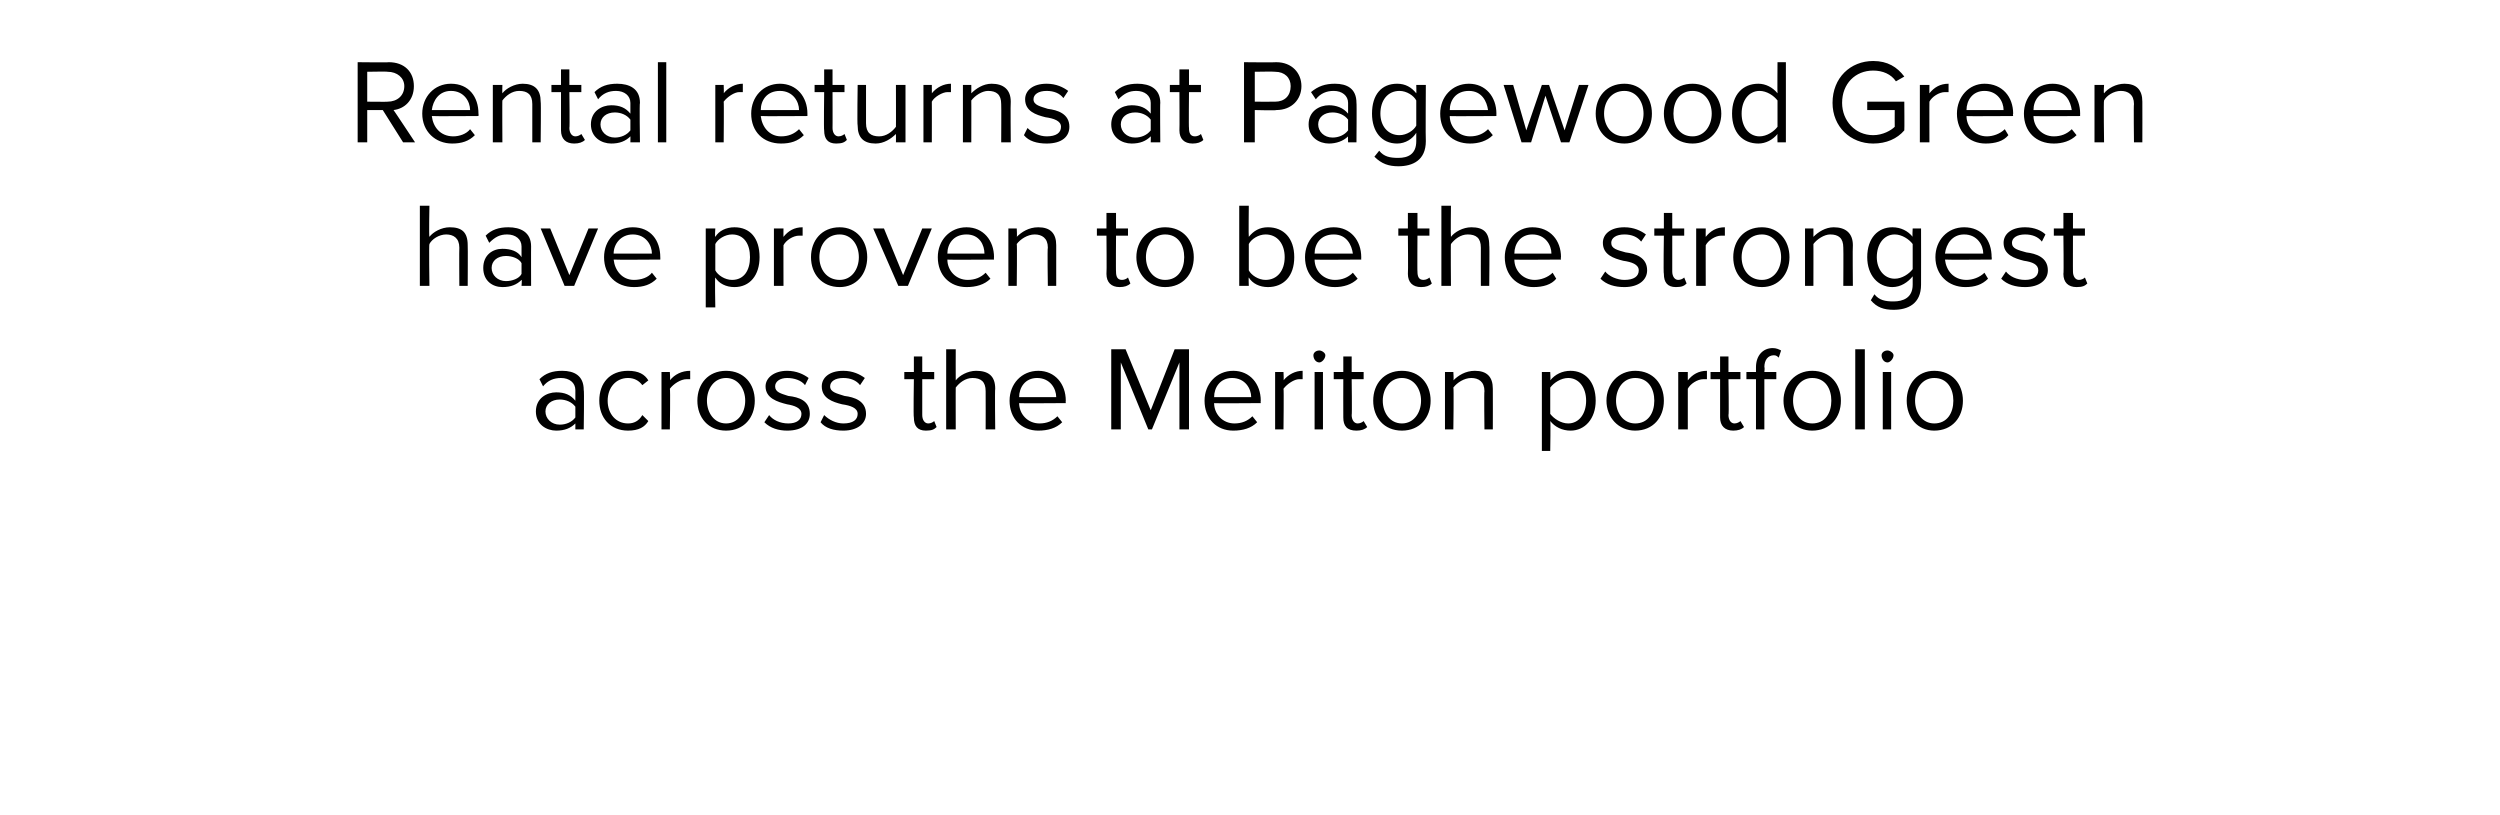
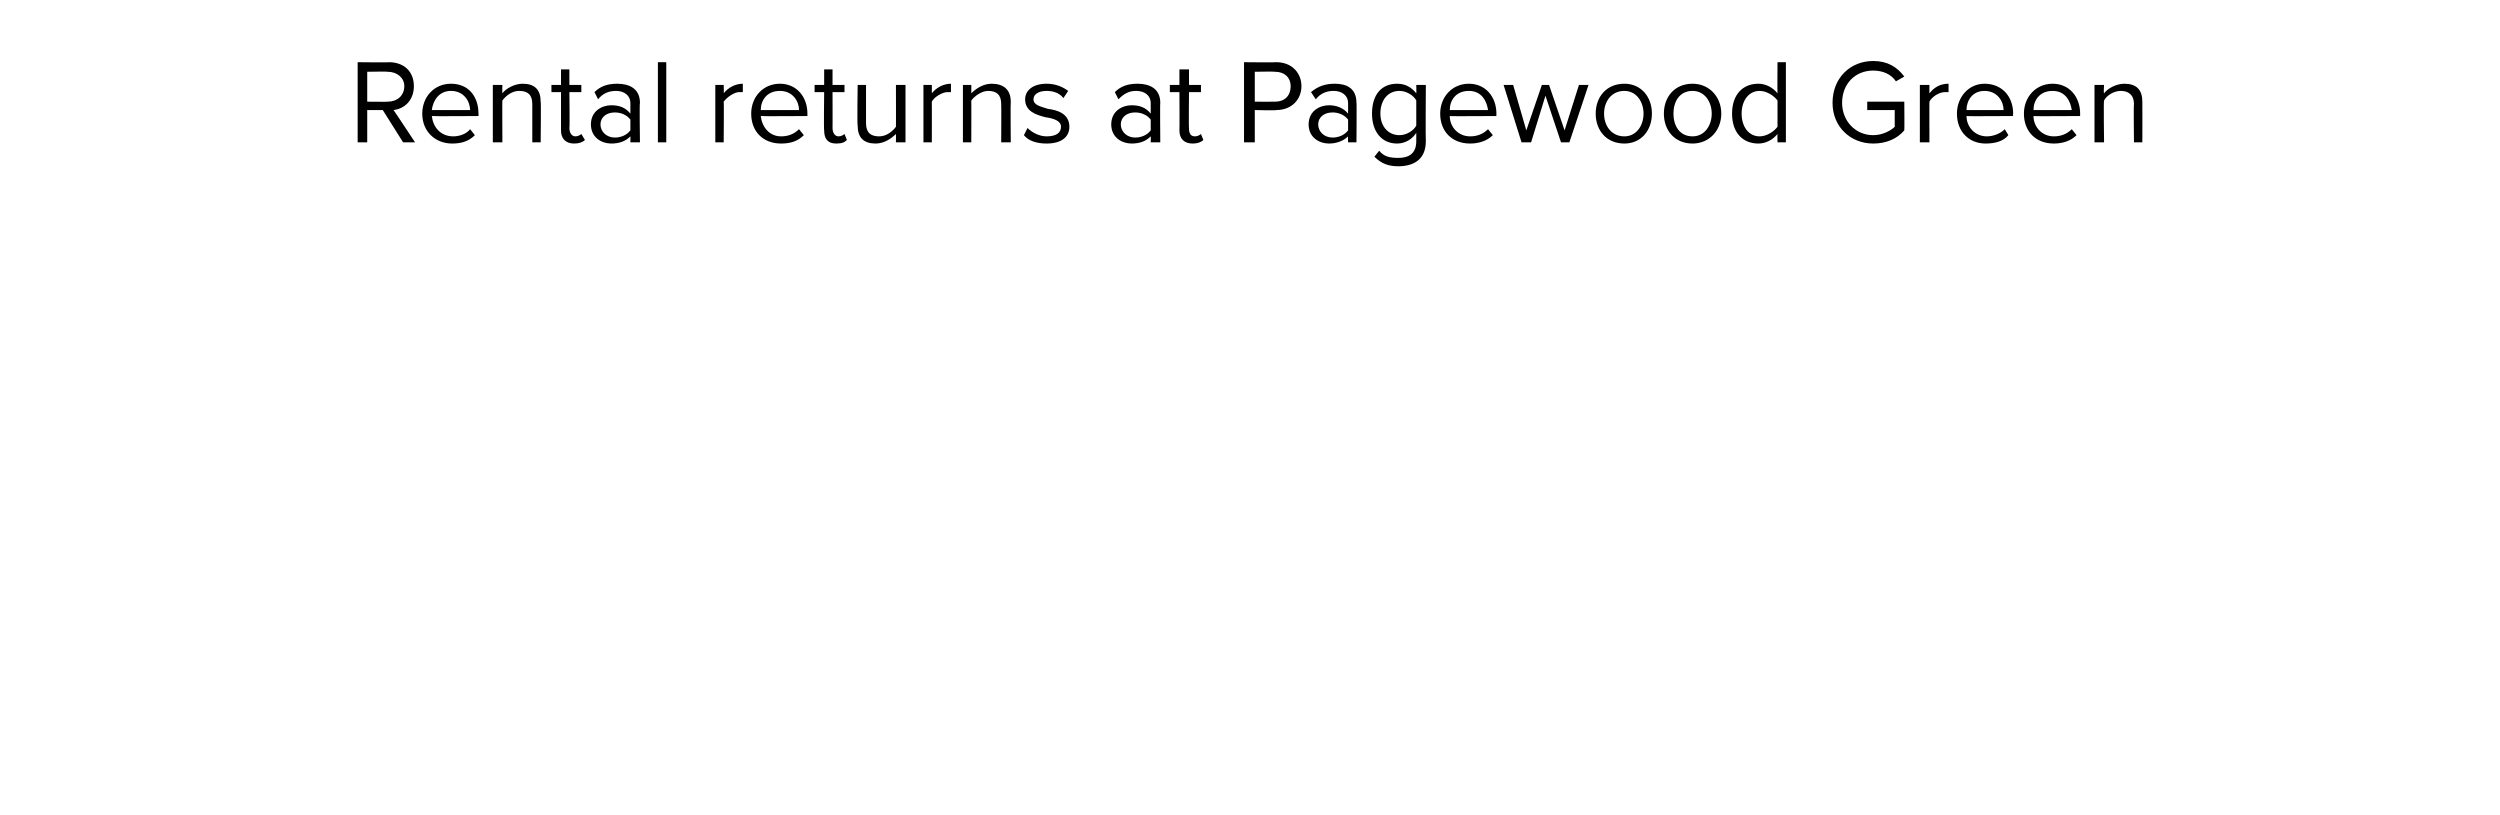
<svg xmlns="http://www.w3.org/2000/svg" version="1.1" width="209px" height="68.1px" viewBox="0 -4 209 68.1" style="top:-4px">
  <desc>Rental returns at Pagewood Green have proven to be the strongest across the Meriton portfolio</desc>
  <defs />
  <g id="Polygon13479">
-     <path d="M 48.1 31.4 C 47.7 31.8 47.2 32 46.5 32 C 45.7 32 44.8 31.5 44.8 30.4 C 44.8 29.3 45.7 28.8 46.5 28.8 C 47.2 28.8 47.7 29 48.1 29.5 C 48.1 29.5 48.1 28.6 48.1 28.6 C 48.1 28 47.6 27.6 46.9 27.6 C 46.3 27.6 45.8 27.8 45.4 28.3 C 45.4 28.3 45.1 27.7 45.1 27.7 C 45.6 27.2 46.2 27 47 27 C 48 27 48.8 27.4 48.8 28.6 C 48.85 28.58 48.8 31.9 48.8 31.9 L 48.1 31.9 C 48.1 31.9 48.1 31.35 48.1 31.4 Z M 48.1 30 C 47.8 29.6 47.3 29.4 46.8 29.4 C 46.1 29.4 45.6 29.8 45.6 30.4 C 45.6 31 46.1 31.5 46.8 31.5 C 47.3 31.5 47.8 31.3 48.1 30.9 C 48.1 30.9 48.1 30 48.1 30 Z M 52.5 27 C 53.4 27 53.9 27.3 54.2 27.8 C 54.2 27.8 53.7 28.2 53.7 28.2 C 53.4 27.8 53 27.6 52.5 27.6 C 51.5 27.6 50.8 28.4 50.8 29.5 C 50.8 30.6 51.5 31.4 52.5 31.4 C 53 31.4 53.4 31.2 53.7 30.7 C 53.7 30.7 54.2 31.2 54.2 31.2 C 53.9 31.7 53.4 32 52.5 32 C 51 32 50.1 30.9 50.1 29.5 C 50.1 28 51 27 52.5 27 Z M 55.3 27.1 L 56 27.1 C 56 27.1 56.05 27.85 56 27.8 C 56.4 27.3 57 27 57.7 27 C 57.7 27 57.7 27.7 57.7 27.7 C 57.6 27.7 57.5 27.7 57.4 27.7 C 56.9 27.7 56.3 28.1 56 28.5 C 56.05 28.48 56 31.9 56 31.9 L 55.3 31.9 L 55.3 27.1 Z M 58.3 29.5 C 58.3 28.1 59.2 27 60.7 27 C 62.2 27 63.1 28.1 63.1 29.5 C 63.1 30.9 62.2 32 60.7 32 C 59.2 32 58.3 30.9 58.3 29.5 Z M 62.3 29.5 C 62.3 28.5 61.7 27.6 60.7 27.6 C 59.7 27.6 59.1 28.5 59.1 29.5 C 59.1 30.5 59.7 31.4 60.7 31.4 C 61.7 31.4 62.3 30.5 62.3 29.5 Z M 64.3 30.7 C 64.6 31.1 65.2 31.4 65.9 31.4 C 66.6 31.4 67 31.1 67 30.6 C 67 30.1 66.4 29.9 65.8 29.8 C 65 29.6 64 29.3 64 28.3 C 64 27.6 64.7 27 65.8 27 C 66.6 27 67.2 27.3 67.6 27.6 C 67.6 27.6 67.3 28.2 67.3 28.2 C 67 27.8 66.4 27.6 65.8 27.6 C 65.2 27.6 64.8 27.9 64.8 28.3 C 64.8 28.8 65.3 28.9 65.9 29.1 C 66.8 29.2 67.7 29.5 67.7 30.6 C 67.7 31.4 67.1 32 65.8 32 C 65.1 32 64.4 31.8 63.9 31.3 C 63.9 31.3 64.3 30.7 64.3 30.7 Z M 68.9 30.7 C 69.3 31.1 69.9 31.4 70.5 31.4 C 71.3 31.4 71.7 31.1 71.7 30.6 C 71.7 30.1 71.1 29.9 70.4 29.8 C 69.6 29.6 68.7 29.3 68.7 28.3 C 68.7 27.6 69.3 27 70.5 27 C 71.3 27 71.9 27.3 72.3 27.6 C 72.3 27.6 71.9 28.2 71.9 28.2 C 71.6 27.8 71.1 27.6 70.5 27.6 C 69.8 27.6 69.4 27.9 69.4 28.3 C 69.4 28.8 70 28.9 70.6 29.1 C 71.4 29.2 72.4 29.5 72.4 30.6 C 72.4 31.4 71.7 32 70.5 32 C 69.7 32 69 31.8 68.6 31.3 C 68.6 31.3 68.9 30.7 68.9 30.7 Z M 76.4 30.9 C 76.35 30.89 76.4 27.7 76.4 27.7 L 75.6 27.7 L 75.6 27.1 L 76.4 27.1 L 76.4 25.8 L 77.1 25.8 L 77.1 27.1 L 78.1 27.1 L 78.1 27.7 L 77.1 27.7 C 77.1 27.7 77.1 30.73 77.1 30.7 C 77.1 31.1 77.3 31.4 77.6 31.4 C 77.8 31.4 78 31.3 78.1 31.2 C 78.1 31.2 78.3 31.7 78.3 31.7 C 78.1 31.9 77.9 32 77.4 32 C 76.7 32 76.4 31.6 76.4 30.9 Z M 82.4 28.7 C 82.4 27.9 82 27.6 81.3 27.6 C 80.7 27.6 80.2 28 79.9 28.4 C 79.89 28.37 79.9 31.9 79.9 31.9 L 79.1 31.9 L 79.1 25.2 L 79.9 25.2 C 79.9 25.2 79.89 27.77 79.9 27.8 C 80.2 27.4 80.9 27 81.6 27 C 82.6 27 83.2 27.4 83.2 28.5 C 83.16 28.49 83.2 31.9 83.2 31.9 L 82.4 31.9 C 82.4 31.9 82.41 28.72 82.4 28.7 Z M 86.8 27 C 88.2 27 89.1 28.1 89.1 29.5 C 89.08 29.54 89.1 29.7 89.1 29.7 C 89.1 29.7 85.17 29.73 85.2 29.7 C 85.2 30.6 85.9 31.4 86.9 31.4 C 87.5 31.4 88 31.2 88.4 30.8 C 88.4 30.8 88.8 31.3 88.8 31.3 C 88.3 31.8 87.6 32 86.8 32 C 85.4 32 84.4 31 84.4 29.5 C 84.4 28.1 85.4 27 86.8 27 Z M 85.2 29.2 C 85.2 29.2 88.3 29.2 88.3 29.2 C 88.3 28.5 87.8 27.6 86.7 27.6 C 85.7 27.6 85.2 28.4 85.2 29.2 Z M 98.6 26.3 L 96.3 31.9 L 96 31.9 L 93.7 26.3 L 93.7 31.9 L 92.9 31.9 L 92.9 25.2 L 94.1 25.2 L 96.2 30.3 L 98.2 25.2 L 99.4 25.2 L 99.4 31.9 L 98.6 31.9 L 98.6 26.3 Z M 103.1 27 C 104.5 27 105.4 28.1 105.4 29.5 C 105.38 29.54 105.4 29.7 105.4 29.7 C 105.4 29.7 101.47 29.73 101.5 29.7 C 101.5 30.6 102.2 31.4 103.2 31.4 C 103.8 31.4 104.3 31.2 104.7 30.8 C 104.7 30.8 105.1 31.3 105.1 31.3 C 104.6 31.8 103.9 32 103.1 32 C 101.7 32 100.7 31 100.7 29.5 C 100.7 28.1 101.7 27 103.1 27 Z M 101.5 29.2 C 101.5 29.2 104.6 29.2 104.6 29.2 C 104.6 28.5 104.1 27.6 103 27.6 C 102 27.6 101.5 28.4 101.5 29.2 Z M 106.6 27.1 L 107.3 27.1 C 107.3 27.1 107.34 27.85 107.3 27.8 C 107.7 27.3 108.3 27 108.9 27 C 108.9 27 108.9 27.7 108.9 27.7 C 108.9 27.7 108.8 27.7 108.6 27.7 C 108.2 27.7 107.6 28.1 107.3 28.5 C 107.34 28.48 107.3 31.9 107.3 31.9 L 106.6 31.9 L 106.6 27.1 Z M 109.8 25.7 C 109.8 25.5 110 25.3 110.3 25.3 C 110.5 25.3 110.8 25.5 110.8 25.7 C 110.8 26 110.5 26.3 110.3 26.3 C 110 26.3 109.8 26 109.8 25.7 Z M 109.9 27.1 L 110.6 27.1 L 110.6 31.9 L 109.9 31.9 L 109.9 27.1 Z M 112.3 30.9 C 112.29 30.89 112.3 27.7 112.3 27.7 L 111.5 27.7 L 111.5 27.1 L 112.3 27.1 L 112.3 25.8 L 113 25.8 L 113 27.1 L 114 27.1 L 114 27.7 L 113 27.7 C 113 27.7 113.04 30.73 113 30.7 C 113 31.1 113.2 31.4 113.5 31.4 C 113.7 31.4 113.9 31.3 114 31.2 C 114 31.2 114.3 31.7 114.3 31.7 C 114.1 31.9 113.8 32 113.4 32 C 112.6 32 112.3 31.6 112.3 30.9 Z M 114.8 29.5 C 114.8 28.1 115.7 27 117.2 27 C 118.7 27 119.6 28.1 119.6 29.5 C 119.6 30.9 118.7 32 117.2 32 C 115.7 32 114.8 30.9 114.8 29.5 Z M 118.8 29.5 C 118.8 28.5 118.2 27.6 117.2 27.6 C 116.2 27.6 115.6 28.5 115.6 29.5 C 115.6 30.5 116.2 31.4 117.2 31.4 C 118.2 31.4 118.8 30.5 118.8 29.5 Z M 124.1 28.7 C 124.1 27.9 123.6 27.6 123 27.6 C 122.4 27.6 121.8 28 121.5 28.4 C 121.55 28.37 121.5 31.9 121.5 31.9 L 120.8 31.9 L 120.8 27.1 L 121.5 27.1 C 121.5 27.1 121.55 27.77 121.5 27.8 C 121.9 27.4 122.5 27 123.3 27 C 124.3 27 124.8 27.5 124.8 28.5 C 124.81 28.51 124.8 31.9 124.8 31.9 L 124.1 31.9 C 124.1 31.9 124.06 28.74 124.1 28.7 Z M 128.9 33.7 L 128.9 27.1 L 129.6 27.1 C 129.6 27.1 129.64 27.79 129.6 27.8 C 130 27.3 130.6 27 131.3 27 C 132.5 27 133.4 27.9 133.4 29.5 C 133.4 31 132.5 32 131.3 32 C 130.6 32 130 31.7 129.6 31.2 C 129.64 31.17 129.6 33.7 129.6 33.7 L 128.9 33.7 Z M 131.1 27.6 C 130.5 27.6 129.9 28 129.6 28.4 C 129.6 28.4 129.6 30.6 129.6 30.6 C 129.9 31 130.5 31.4 131.1 31.4 C 132 31.4 132.6 30.6 132.6 29.5 C 132.6 28.4 132 27.6 131.1 27.6 Z M 134.3 29.5 C 134.3 28.1 135.3 27 136.7 27 C 138.2 27 139.1 28.1 139.1 29.5 C 139.1 30.9 138.2 32 136.7 32 C 135.3 32 134.3 30.9 134.3 29.5 Z M 138.3 29.5 C 138.3 28.5 137.8 27.6 136.7 27.6 C 135.7 27.6 135.1 28.5 135.1 29.5 C 135.1 30.5 135.7 31.4 136.7 31.4 C 137.8 31.4 138.3 30.5 138.3 29.5 Z M 140.3 27.1 L 141.1 27.1 C 141.1 27.1 141.1 27.85 141.1 27.8 C 141.5 27.3 142 27 142.7 27 C 142.7 27 142.7 27.7 142.7 27.7 C 142.6 27.7 142.5 27.7 142.4 27.7 C 141.9 27.7 141.3 28.1 141.1 28.5 C 141.1 28.48 141.1 31.9 141.1 31.9 L 140.3 31.9 L 140.3 27.1 Z M 143.8 30.9 C 143.8 30.89 143.8 27.7 143.8 27.7 L 143 27.7 L 143 27.1 L 143.8 27.1 L 143.8 25.8 L 144.5 25.8 L 144.5 27.1 L 145.5 27.1 L 145.5 27.7 L 144.5 27.7 C 144.5 27.7 144.55 30.73 144.5 30.7 C 144.5 31.1 144.7 31.4 145 31.4 C 145.2 31.4 145.4 31.3 145.5 31.2 C 145.5 31.2 145.8 31.7 145.8 31.7 C 145.6 31.9 145.3 32 144.9 32 C 144.2 32 143.8 31.6 143.8 30.9 Z M 146.8 27.7 L 146 27.7 L 146 27.1 L 146.8 27.1 C 146.8 27.1 146.8 26.7 146.8 26.7 C 146.8 25.7 147.4 25.1 148.2 25.1 C 148.5 25.1 148.7 25.2 148.9 25.3 C 148.9 25.3 148.7 25.9 148.7 25.9 C 148.6 25.8 148.5 25.7 148.3 25.7 C 147.8 25.7 147.5 26.1 147.5 26.7 C 147.55 26.7 147.5 27.1 147.5 27.1 L 148.5 27.1 L 148.5 27.7 L 147.5 27.7 L 147.5 31.9 L 146.8 31.9 L 146.8 27.7 Z M 149.1 29.5 C 149.1 28.1 150.1 27 151.5 27 C 153 27 153.9 28.1 153.9 29.5 C 153.9 30.9 153 32 151.5 32 C 150.1 32 149.1 30.9 149.1 29.5 Z M 153.1 29.5 C 153.1 28.5 152.6 27.6 151.5 27.6 C 150.5 27.6 149.9 28.5 149.9 29.5 C 149.9 30.5 150.5 31.4 151.5 31.4 C 152.6 31.4 153.1 30.5 153.1 29.5 Z M 155.1 25.2 L 155.9 25.2 L 155.9 31.9 L 155.1 31.9 L 155.1 25.2 Z M 157.3 25.7 C 157.3 25.5 157.5 25.3 157.8 25.3 C 158 25.3 158.3 25.5 158.3 25.7 C 158.3 26 158 26.3 157.8 26.3 C 157.5 26.3 157.3 26 157.3 25.7 Z M 157.4 27.1 L 158.1 27.1 L 158.1 31.9 L 157.4 31.9 L 157.4 27.1 Z M 159.4 29.5 C 159.4 28.1 160.3 27 161.7 27 C 163.2 27 164.1 28.1 164.1 29.5 C 164.1 30.9 163.2 32 161.7 32 C 160.3 32 159.4 30.9 159.4 29.5 Z M 163.3 29.5 C 163.3 28.5 162.8 27.6 161.7 27.6 C 160.7 27.6 160.1 28.5 160.1 29.5 C 160.1 30.5 160.7 31.4 161.7 31.4 C 162.8 31.4 163.3 30.5 163.3 29.5 Z " stroke="none" fill="#000" />
-   </g>
+     </g>
  <g id="Polygon13478">
-     <path d="M 38.4 16.7 C 38.4 15.9 37.9 15.6 37.3 15.6 C 36.7 15.6 36.1 16 35.9 16.4 C 35.85 16.37 35.9 19.9 35.9 19.9 L 35.1 19.9 L 35.1 13.2 L 35.9 13.2 C 35.9 13.2 35.85 15.77 35.9 15.8 C 36.2 15.4 36.9 15 37.6 15 C 38.6 15 39.1 15.4 39.1 16.5 C 39.12 16.49 39.1 19.9 39.1 19.9 L 38.4 19.9 C 38.4 19.9 38.38 16.72 38.4 16.7 Z M 43.6 19.4 C 43.2 19.8 42.7 20 42 20 C 41.2 20 40.4 19.5 40.4 18.4 C 40.4 17.3 41.2 16.8 42 16.8 C 42.7 16.8 43.3 17 43.6 17.5 C 43.6 17.5 43.6 16.6 43.6 16.6 C 43.6 16 43.1 15.6 42.4 15.6 C 41.8 15.6 41.4 15.8 40.9 16.3 C 40.9 16.3 40.6 15.7 40.6 15.7 C 41.1 15.2 41.7 15 42.5 15 C 43.5 15 44.4 15.4 44.4 16.6 C 44.39 16.58 44.4 19.9 44.4 19.9 L 43.6 19.9 C 43.6 19.9 43.65 19.35 43.6 19.4 Z M 43.6 18 C 43.4 17.6 42.8 17.4 42.3 17.4 C 41.6 17.4 41.1 17.8 41.1 18.4 C 41.1 19 41.6 19.5 42.3 19.5 C 42.8 19.5 43.4 19.3 43.6 18.9 C 43.6 18.9 43.6 18 43.6 18 Z M 45.2 15.1 L 46 15.1 L 47.6 19 L 49.2 15.1 L 50 15.1 L 48 19.9 L 47.2 19.9 L 45.2 15.1 Z M 52.9 15 C 54.4 15 55.2 16.1 55.2 17.5 C 55.21 17.54 55.2 17.7 55.2 17.7 C 55.2 17.7 51.3 17.73 51.3 17.7 C 51.4 18.6 52 19.4 53 19.4 C 53.6 19.4 54.2 19.2 54.5 18.8 C 54.5 18.8 54.9 19.3 54.9 19.3 C 54.4 19.8 53.8 20 53 20 C 51.5 20 50.5 19 50.5 17.5 C 50.5 16.1 51.5 15 52.9 15 Z M 51.3 17.2 C 51.3 17.2 54.5 17.2 54.5 17.2 C 54.5 16.5 54 15.6 52.9 15.6 C 51.9 15.6 51.3 16.4 51.3 17.2 Z M 59 21.7 L 59 15.1 L 59.8 15.1 C 59.8 15.1 59.75 15.79 59.8 15.8 C 60.1 15.3 60.7 15 61.4 15 C 62.7 15 63.5 15.9 63.5 17.5 C 63.5 19 62.7 20 61.4 20 C 60.7 20 60.1 19.7 59.8 19.2 C 59.75 19.17 59.8 21.7 59.8 21.7 L 59 21.7 Z M 61.2 15.6 C 60.6 15.6 60 16 59.8 16.4 C 59.8 16.4 59.8 18.6 59.8 18.6 C 60 19 60.6 19.4 61.2 19.4 C 62.2 19.4 62.7 18.6 62.7 17.5 C 62.7 16.4 62.2 15.6 61.2 15.6 Z M 64.7 15.1 L 65.5 15.1 C 65.5 15.1 65.49 15.85 65.5 15.8 C 65.9 15.3 66.4 15 67.1 15 C 67.1 15 67.1 15.7 67.1 15.7 C 67 15.7 66.9 15.7 66.8 15.7 C 66.3 15.7 65.7 16.1 65.5 16.5 C 65.49 16.48 65.5 19.9 65.5 19.9 L 64.7 19.9 L 64.7 15.1 Z M 67.8 17.5 C 67.8 16.1 68.7 15 70.2 15 C 71.6 15 72.5 16.1 72.5 17.5 C 72.5 18.9 71.6 20 70.2 20 C 68.7 20 67.8 18.9 67.8 17.5 Z M 71.8 17.5 C 71.8 16.5 71.2 15.6 70.2 15.6 C 69.1 15.6 68.5 16.5 68.5 17.5 C 68.5 18.5 69.1 19.4 70.2 19.4 C 71.2 19.4 71.8 18.5 71.8 17.5 Z M 73 15.1 L 73.9 15.1 L 75.5 19 L 77.1 15.1 L 77.9 15.1 L 75.9 19.9 L 75.1 19.9 L 73 15.1 Z M 80.8 15 C 82.2 15 83.1 16.1 83.1 17.5 C 83.08 17.54 83.1 17.7 83.1 17.7 C 83.1 17.7 79.17 17.73 79.2 17.7 C 79.2 18.6 79.9 19.4 80.9 19.4 C 81.5 19.4 82 19.2 82.4 18.8 C 82.4 18.8 82.8 19.3 82.8 19.3 C 82.3 19.8 81.6 20 80.8 20 C 79.4 20 78.4 19 78.4 17.5 C 78.4 16.1 79.4 15 80.8 15 Z M 79.2 17.2 C 79.2 17.2 82.3 17.2 82.3 17.2 C 82.3 16.5 81.9 15.6 80.8 15.6 C 79.7 15.6 79.2 16.4 79.2 17.2 Z M 87.6 16.7 C 87.6 15.9 87.1 15.6 86.5 15.6 C 85.9 15.6 85.3 16 85 16.4 C 85.04 16.37 85 19.9 85 19.9 L 84.3 19.9 L 84.3 15.1 L 85 15.1 C 85 15.1 85.04 15.77 85 15.8 C 85.4 15.4 86 15 86.8 15 C 87.8 15 88.3 15.5 88.3 16.5 C 88.3 16.51 88.3 19.9 88.3 19.9 L 87.6 19.9 C 87.6 19.9 87.55 16.74 87.6 16.7 Z M 92.5 18.9 C 92.53 18.89 92.5 15.7 92.5 15.7 L 91.7 15.7 L 91.7 15.1 L 92.5 15.1 L 92.5 13.8 L 93.3 13.8 L 93.3 15.1 L 94.3 15.1 L 94.3 15.7 L 93.3 15.7 C 93.3 15.7 93.28 18.73 93.3 18.7 C 93.3 19.1 93.4 19.4 93.8 19.4 C 94 19.4 94.2 19.3 94.3 19.2 C 94.3 19.2 94.5 19.7 94.5 19.7 C 94.3 19.9 94 20 93.6 20 C 92.9 20 92.5 19.6 92.5 18.9 Z M 95 17.5 C 95 16.1 96 15 97.4 15 C 98.9 15 99.8 16.1 99.8 17.5 C 99.8 18.9 98.9 20 97.4 20 C 96 20 95 18.9 95 17.5 Z M 99 17.5 C 99 16.5 98.5 15.6 97.4 15.6 C 96.4 15.6 95.8 16.5 95.8 17.5 C 95.8 18.5 96.4 19.4 97.4 19.4 C 98.5 19.4 99 18.5 99 17.5 Z M 103.6 13.2 L 104.4 13.2 C 104.4 13.2 104.37 15.8 104.4 15.8 C 104.8 15.3 105.3 15 106 15 C 107.3 15 108.2 15.9 108.2 17.5 C 108.2 19.1 107.3 20 106 20 C 105.3 20 104.7 19.7 104.4 19.2 C 104.37 19.18 104.4 19.9 104.4 19.9 L 103.6 19.9 L 103.6 13.2 Z M 105.8 19.4 C 106.8 19.4 107.4 18.6 107.4 17.5 C 107.4 16.4 106.8 15.6 105.8 15.6 C 105.2 15.6 104.6 16 104.4 16.4 C 104.4 16.4 104.4 18.6 104.4 18.6 C 104.6 19 105.2 19.4 105.8 19.4 Z M 111.5 15 C 112.9 15 113.8 16.1 113.8 17.5 C 113.79 17.54 113.8 17.7 113.8 17.7 C 113.8 17.7 109.88 17.73 109.9 17.7 C 109.9 18.6 110.6 19.4 111.6 19.4 C 112.2 19.4 112.7 19.2 113.1 18.8 C 113.1 18.8 113.5 19.3 113.5 19.3 C 113 19.8 112.3 20 111.6 20 C 110.1 20 109.1 19 109.1 17.5 C 109.1 16.1 110.1 15 111.5 15 Z M 109.9 17.2 C 109.9 17.2 113.1 17.2 113.1 17.2 C 113 16.5 112.6 15.6 111.5 15.6 C 110.4 15.6 109.9 16.4 109.9 17.2 Z M 117.7 18.9 C 117.73 18.89 117.7 15.7 117.7 15.7 L 116.9 15.7 L 116.9 15.1 L 117.7 15.1 L 117.7 13.8 L 118.5 13.8 L 118.5 15.1 L 119.5 15.1 L 119.5 15.7 L 118.5 15.7 C 118.5 15.7 118.48 18.73 118.5 18.7 C 118.5 19.1 118.6 19.4 119 19.4 C 119.2 19.4 119.4 19.3 119.5 19.2 C 119.5 19.2 119.7 19.7 119.7 19.7 C 119.5 19.9 119.2 20 118.8 20 C 118.1 20 117.7 19.6 117.7 18.9 Z M 123.8 16.7 C 123.8 15.9 123.4 15.6 122.7 15.6 C 122.1 15.6 121.6 16 121.3 16.4 C 121.27 16.37 121.3 19.9 121.3 19.9 L 120.5 19.9 L 120.5 13.2 L 121.3 13.2 C 121.3 13.2 121.27 15.77 121.3 15.8 C 121.6 15.4 122.3 15 123 15 C 124 15 124.5 15.4 124.5 16.5 C 124.54 16.49 124.5 19.9 124.5 19.9 L 123.8 19.9 C 123.8 19.9 123.79 16.72 123.8 16.7 Z M 128.1 15 C 129.6 15 130.5 16.1 130.5 17.5 C 130.46 17.54 130.5 17.7 130.5 17.7 C 130.5 17.7 126.55 17.73 126.6 17.7 C 126.6 18.6 127.3 19.4 128.3 19.4 C 128.8 19.4 129.4 19.2 129.8 18.8 C 129.8 18.8 130.1 19.3 130.1 19.3 C 129.7 19.8 129 20 128.2 20 C 126.8 20 125.8 19 125.8 17.5 C 125.8 16.1 126.8 15 128.1 15 Z M 126.6 17.2 C 126.6 17.2 129.7 17.2 129.7 17.2 C 129.7 16.5 129.2 15.6 128.1 15.6 C 127.1 15.6 126.6 16.4 126.6 17.2 Z M 134.2 18.7 C 134.5 19.1 135.2 19.4 135.8 19.4 C 136.6 19.4 137 19.1 137 18.6 C 137 18.1 136.4 17.9 135.7 17.8 C 134.9 17.6 134 17.3 134 16.3 C 134 15.6 134.6 15 135.8 15 C 136.6 15 137.2 15.3 137.6 15.6 C 137.6 15.6 137.2 16.2 137.2 16.2 C 136.9 15.8 136.4 15.6 135.8 15.6 C 135.1 15.6 134.7 15.9 134.7 16.3 C 134.7 16.8 135.2 16.9 135.9 17.1 C 136.7 17.2 137.7 17.5 137.7 18.6 C 137.7 19.4 137 20 135.8 20 C 135 20 134.3 19.8 133.8 19.3 C 133.8 19.3 134.2 18.7 134.2 18.7 Z M 139.1 18.9 C 139.05 18.89 139.1 15.7 139.1 15.7 L 138.3 15.7 L 138.3 15.1 L 139.1 15.1 L 139.1 13.8 L 139.8 13.8 L 139.8 15.1 L 140.8 15.1 L 140.8 15.7 L 139.8 15.7 C 139.8 15.7 139.8 18.73 139.8 18.7 C 139.8 19.1 140 19.4 140.3 19.4 C 140.5 19.4 140.7 19.3 140.8 19.2 C 140.8 19.2 141 19.7 141 19.7 C 140.8 19.9 140.6 20 140.1 20 C 139.4 20 139.1 19.6 139.1 18.9 Z M 141.8 15.1 L 142.6 15.1 C 142.6 15.1 142.59 15.85 142.6 15.8 C 143 15.3 143.5 15 144.2 15 C 144.2 15 144.2 15.7 144.2 15.7 C 144.1 15.7 144 15.7 143.9 15.7 C 143.4 15.7 142.8 16.1 142.6 16.5 C 142.59 16.48 142.6 19.9 142.6 19.9 L 141.8 19.9 L 141.8 15.1 Z M 144.9 17.5 C 144.9 16.1 145.8 15 147.3 15 C 148.7 15 149.6 16.1 149.6 17.5 C 149.6 18.9 148.7 20 147.3 20 C 145.8 20 144.9 18.9 144.9 17.5 Z M 148.9 17.5 C 148.9 16.5 148.3 15.6 147.3 15.6 C 146.2 15.6 145.6 16.5 145.6 17.5 C 145.6 18.5 146.2 19.4 147.3 19.4 C 148.3 19.4 148.9 18.5 148.9 17.5 Z M 154.1 16.7 C 154.1 15.9 153.7 15.6 153 15.6 C 152.5 15.6 151.9 16 151.6 16.4 C 151.61 16.37 151.6 19.9 151.6 19.9 L 150.9 19.9 L 150.9 15.1 L 151.6 15.1 C 151.6 15.1 151.61 15.77 151.6 15.8 C 152 15.4 152.6 15 153.3 15 C 154.3 15 154.9 15.5 154.9 16.5 C 154.87 16.51 154.9 19.9 154.9 19.9 L 154.1 19.9 C 154.1 19.9 154.12 16.74 154.1 16.7 Z M 156.7 20.6 C 157.1 21.1 157.6 21.2 158.3 21.2 C 159.1 21.2 159.9 20.9 159.9 19.8 C 159.9 19.8 159.9 19.1 159.9 19.1 C 159.5 19.6 158.9 20 158.2 20 C 157 20 156.1 19 156.1 17.5 C 156.1 15.9 157 15 158.2 15 C 158.9 15 159.5 15.3 159.9 15.8 C 159.86 15.8 159.9 15.1 159.9 15.1 L 160.6 15.1 C 160.6 15.1 160.61 19.76 160.6 19.8 C 160.6 21.4 159.5 21.9 158.3 21.9 C 157.5 21.9 156.9 21.7 156.4 21.1 C 156.4 21.1 156.7 20.6 156.7 20.6 Z M 159.9 16.4 C 159.6 16 159 15.6 158.4 15.6 C 157.5 15.6 156.9 16.4 156.9 17.5 C 156.9 18.5 157.5 19.3 158.4 19.3 C 159 19.3 159.6 18.9 159.9 18.5 C 159.9 18.5 159.9 16.4 159.9 16.4 Z M 164.2 15 C 165.7 15 166.5 16.1 166.5 17.5 C 166.53 17.54 166.5 17.7 166.5 17.7 C 166.5 17.7 162.62 17.73 162.6 17.7 C 162.7 18.6 163.3 19.4 164.4 19.4 C 164.9 19.4 165.5 19.2 165.9 18.8 C 165.9 18.8 166.2 19.3 166.2 19.3 C 165.7 19.8 165.1 20 164.3 20 C 162.9 20 161.8 19 161.8 17.5 C 161.8 16.1 162.8 15 164.2 15 Z M 162.6 17.2 C 162.6 17.2 165.8 17.2 165.8 17.2 C 165.8 16.5 165.3 15.6 164.2 15.6 C 163.2 15.6 162.7 16.4 162.6 17.2 Z M 167.7 18.7 C 168 19.1 168.6 19.4 169.3 19.4 C 170 19.4 170.4 19.1 170.4 18.6 C 170.4 18.1 169.9 17.9 169.2 17.8 C 168.4 17.6 167.5 17.3 167.5 16.3 C 167.5 15.6 168.1 15 169.3 15 C 170.1 15 170.7 15.3 171 15.6 C 171 15.6 170.7 16.2 170.7 16.2 C 170.4 15.8 169.9 15.6 169.3 15.6 C 168.6 15.6 168.2 15.9 168.2 16.3 C 168.2 16.8 168.7 16.9 169.4 17.1 C 170.2 17.2 171.2 17.5 171.2 18.6 C 171.2 19.4 170.5 20 169.3 20 C 168.5 20 167.8 19.8 167.3 19.3 C 167.3 19.3 167.7 18.7 167.7 18.7 Z M 172.5 18.9 C 172.54 18.89 172.5 15.7 172.5 15.7 L 171.7 15.7 L 171.7 15.1 L 172.5 15.1 L 172.5 13.8 L 173.3 13.8 L 173.3 15.1 L 174.3 15.1 L 174.3 15.7 L 173.3 15.7 C 173.3 15.7 173.29 18.73 173.3 18.7 C 173.3 19.1 173.5 19.4 173.8 19.4 C 174 19.4 174.2 19.3 174.3 19.2 C 174.3 19.2 174.5 19.7 174.5 19.7 C 174.3 19.9 174.1 20 173.6 20 C 172.9 20 172.5 19.6 172.5 18.9 Z " stroke="none" fill="#000" />
-   </g>
+     </g>
  <g id="Polygon13477">
    <path d="M 32 5.2 L 30.7 5.2 L 30.7 7.9 L 29.9 7.9 L 29.9 1.2 C 29.9 1.2 32.54 1.23 32.5 1.2 C 33.8 1.2 34.6 2 34.6 3.2 C 34.6 4.4 33.8 5.1 32.9 5.2 C 32.9 5.18 34.7 7.9 34.7 7.9 L 33.7 7.9 L 32 5.2 Z M 32.4 2 C 32.43 1.97 30.7 2 30.7 2 L 30.7 4.5 C 30.7 4.5 32.43 4.52 32.4 4.5 C 33.2 4.5 33.8 4 33.8 3.2 C 33.8 2.5 33.2 2 32.4 2 Z M 37.7 3 C 39.2 3 40 4.1 40 5.5 C 40.02 5.54 40 5.7 40 5.7 C 40 5.7 36.11 5.73 36.1 5.7 C 36.2 6.6 36.8 7.4 37.9 7.4 C 38.4 7.4 39 7.2 39.3 6.8 C 39.3 6.8 39.7 7.3 39.7 7.3 C 39.2 7.8 38.6 8 37.8 8 C 36.4 8 35.3 7 35.3 5.5 C 35.3 4.1 36.3 3 37.7 3 Z M 36.1 5.2 C 36.1 5.2 39.3 5.2 39.3 5.2 C 39.3 4.5 38.8 3.6 37.7 3.6 C 36.7 3.6 36.2 4.4 36.1 5.2 Z M 44.5 4.7 C 44.5 3.9 44.1 3.6 43.4 3.6 C 42.8 3.6 42.3 4 42 4.4 C 41.98 4.37 42 7.9 42 7.9 L 41.2 7.9 L 41.2 3.1 L 42 3.1 C 42 3.1 41.98 3.77 42 3.8 C 42.3 3.4 43 3 43.7 3 C 44.7 3 45.2 3.5 45.2 4.5 C 45.24 4.51 45.2 7.9 45.2 7.9 L 44.5 7.9 C 44.5 7.9 44.5 4.74 44.5 4.7 Z M 46.9 6.9 C 46.9 6.89 46.9 3.7 46.9 3.7 L 46.1 3.7 L 46.1 3.1 L 46.9 3.1 L 46.9 1.8 L 47.6 1.8 L 47.6 3.1 L 48.6 3.1 L 48.6 3.7 L 47.6 3.7 C 47.6 3.7 47.64 6.73 47.6 6.7 C 47.6 7.1 47.8 7.4 48.1 7.4 C 48.3 7.4 48.5 7.3 48.6 7.2 C 48.6 7.2 48.9 7.7 48.9 7.7 C 48.7 7.9 48.4 8 48 8 C 47.3 8 46.9 7.6 46.9 6.9 Z M 52.7 7.4 C 52.3 7.8 51.8 8 51.1 8 C 50.3 8 49.4 7.5 49.4 6.4 C 49.4 5.3 50.3 4.8 51.1 4.8 C 51.8 4.8 52.3 5 52.7 5.5 C 52.7 5.5 52.7 4.6 52.7 4.6 C 52.7 4 52.2 3.6 51.5 3.6 C 50.9 3.6 50.4 3.8 50 4.3 C 50 4.3 49.7 3.7 49.7 3.7 C 50.2 3.2 50.8 3 51.6 3 C 52.6 3 53.5 3.4 53.5 4.6 C 53.45 4.58 53.5 7.9 53.5 7.9 L 52.7 7.9 C 52.7 7.9 52.71 7.35 52.7 7.4 Z M 52.7 6 C 52.4 5.6 51.9 5.4 51.4 5.4 C 50.7 5.4 50.2 5.8 50.2 6.4 C 50.2 7 50.7 7.5 51.4 7.5 C 51.9 7.5 52.4 7.3 52.7 6.9 C 52.7 6.9 52.7 6 52.7 6 Z M 55 1.2 L 55.7 1.2 L 55.7 7.9 L 55 7.9 L 55 1.2 Z M 59.8 3.1 L 60.5 3.1 C 60.5 3.1 60.53 3.85 60.5 3.8 C 60.9 3.3 61.5 3 62.1 3 C 62.1 3 62.1 3.7 62.1 3.7 C 62.1 3.7 62 3.7 61.8 3.7 C 61.4 3.7 60.8 4.1 60.5 4.5 C 60.53 4.48 60.5 7.9 60.5 7.9 L 59.8 7.9 L 59.8 3.1 Z M 65.2 3 C 66.6 3 67.5 4.1 67.5 5.5 C 67.5 5.54 67.5 5.7 67.5 5.7 C 67.5 5.7 63.59 5.73 63.6 5.7 C 63.7 6.6 64.3 7.4 65.3 7.4 C 65.9 7.4 66.4 7.2 66.8 6.8 C 66.8 6.8 67.2 7.3 67.2 7.3 C 66.7 7.8 66.1 8 65.3 8 C 63.8 8 62.8 7 62.8 5.5 C 62.8 4.1 63.8 3 65.2 3 Z M 63.6 5.2 C 63.6 5.2 66.8 5.2 66.8 5.2 C 66.8 4.5 66.3 3.6 65.2 3.6 C 64.1 3.6 63.6 4.4 63.6 5.2 Z M 68.9 6.9 C 68.86 6.89 68.9 3.7 68.9 3.7 L 68.1 3.7 L 68.1 3.1 L 68.9 3.1 L 68.9 1.8 L 69.6 1.8 L 69.6 3.1 L 70.6 3.1 L 70.6 3.7 L 69.6 3.7 C 69.6 3.7 69.61 6.73 69.6 6.7 C 69.6 7.1 69.8 7.4 70.1 7.4 C 70.3 7.4 70.5 7.3 70.6 7.2 C 70.6 7.2 70.8 7.7 70.8 7.7 C 70.6 7.9 70.4 8 69.9 8 C 69.2 8 68.9 7.6 68.9 6.9 Z M 74.9 7.2 C 74.5 7.6 73.9 8 73.2 8 C 72.2 8 71.7 7.5 71.7 6.5 C 71.65 6.48 71.7 3.1 71.7 3.1 L 72.4 3.1 C 72.4 3.1 72.4 6.25 72.4 6.3 C 72.4 7.1 72.8 7.4 73.5 7.4 C 74.1 7.4 74.6 7 74.9 6.6 C 74.91 6.62 74.9 3.1 74.9 3.1 L 75.7 3.1 L 75.7 7.9 L 74.9 7.9 C 74.9 7.9 74.91 7.22 74.9 7.2 Z M 77.2 3.1 L 77.9 3.1 C 77.9 3.1 77.91 3.85 77.9 3.8 C 78.3 3.3 78.9 3 79.5 3 C 79.5 3 79.5 3.7 79.5 3.7 C 79.4 3.7 79.3 3.7 79.2 3.7 C 78.8 3.7 78.1 4.1 77.9 4.5 C 77.91 4.48 77.9 7.9 77.9 7.9 L 77.2 7.9 L 77.2 3.1 Z M 83.7 4.7 C 83.7 3.9 83.3 3.6 82.6 3.6 C 82.1 3.6 81.5 4 81.2 4.4 C 81.21 4.37 81.2 7.9 81.2 7.9 L 80.5 7.9 L 80.5 3.1 L 81.2 3.1 C 81.2 3.1 81.21 3.77 81.2 3.8 C 81.6 3.4 82.2 3 82.9 3 C 83.9 3 84.5 3.5 84.5 4.5 C 84.47 4.51 84.5 7.9 84.5 7.9 L 83.7 7.9 C 83.7 7.9 83.72 4.74 83.7 4.7 Z M 85.9 6.7 C 86.3 7.1 86.9 7.4 87.5 7.4 C 88.3 7.4 88.7 7.1 88.7 6.6 C 88.7 6.1 88.1 5.9 87.4 5.8 C 86.6 5.6 85.7 5.3 85.7 4.3 C 85.7 3.6 86.3 3 87.5 3 C 88.3 3 88.9 3.3 89.3 3.6 C 89.3 3.6 88.9 4.2 88.9 4.2 C 88.6 3.8 88.1 3.6 87.5 3.6 C 86.8 3.6 86.4 3.9 86.4 4.3 C 86.4 4.8 87 4.9 87.6 5.1 C 88.4 5.2 89.4 5.5 89.4 6.6 C 89.4 7.4 88.8 8 87.5 8 C 86.7 8 86 7.8 85.6 7.3 C 85.6 7.3 85.9 6.7 85.9 6.7 Z M 96.2 7.4 C 95.8 7.8 95.3 8 94.6 8 C 93.8 8 92.9 7.5 92.9 6.4 C 92.9 5.3 93.8 4.8 94.6 4.8 C 95.3 4.8 95.8 5 96.2 5.5 C 96.2 5.5 96.2 4.6 96.2 4.6 C 96.2 4 95.7 3.6 95 3.6 C 94.4 3.6 94 3.8 93.5 4.3 C 93.5 4.3 93.2 3.7 93.2 3.7 C 93.7 3.2 94.3 3 95.1 3 C 96.1 3 97 3.4 97 4.6 C 96.97 4.58 97 7.9 97 7.9 L 96.2 7.9 C 96.2 7.9 96.22 7.35 96.2 7.4 Z M 96.2 6 C 95.9 5.6 95.4 5.4 94.9 5.4 C 94.2 5.4 93.7 5.8 93.7 6.4 C 93.7 7 94.2 7.5 94.9 7.5 C 95.4 7.5 95.9 7.3 96.2 6.9 C 96.2 6.9 96.2 6 96.2 6 Z M 98.6 6.9 C 98.62 6.89 98.6 3.7 98.6 3.7 L 97.8 3.7 L 97.8 3.1 L 98.6 3.1 L 98.6 1.8 L 99.4 1.8 L 99.4 3.1 L 100.4 3.1 L 100.4 3.7 L 99.4 3.7 C 99.4 3.7 99.37 6.73 99.4 6.7 C 99.4 7.1 99.5 7.4 99.9 7.4 C 100.1 7.4 100.3 7.3 100.4 7.2 C 100.4 7.2 100.6 7.7 100.6 7.7 C 100.4 7.9 100.1 8 99.7 8 C 99 8 98.6 7.6 98.6 6.9 Z M 104 1.2 C 104 1.2 106.7 1.23 106.7 1.2 C 108 1.2 108.8 2.1 108.8 3.2 C 108.8 4.3 108 5.2 106.7 5.2 C 106.7 5.25 104.9 5.2 104.9 5.2 L 104.9 7.9 L 104 7.9 L 104 1.2 Z M 106.6 2 C 106.6 1.97 104.9 2 104.9 2 L 104.9 4.5 C 104.9 4.5 106.6 4.51 106.6 4.5 C 107.4 4.5 107.9 4 107.9 3.2 C 107.9 2.5 107.4 2 106.6 2 Z M 112.7 7.4 C 112.3 7.8 111.7 8 111.1 8 C 110.3 8 109.4 7.5 109.4 6.4 C 109.4 5.3 110.3 4.8 111.1 4.8 C 111.7 4.8 112.3 5 112.7 5.5 C 112.7 5.5 112.7 4.6 112.7 4.6 C 112.7 4 112.2 3.6 111.5 3.6 C 110.9 3.6 110.4 3.8 110 4.3 C 110 4.3 109.6 3.7 109.6 3.7 C 110.2 3.2 110.8 3 111.6 3 C 112.6 3 113.4 3.4 113.4 4.6 C 113.43 4.58 113.4 7.9 113.4 7.9 L 112.7 7.9 C 112.7 7.9 112.68 7.35 112.7 7.4 Z M 112.7 6 C 112.4 5.6 111.9 5.4 111.4 5.4 C 110.7 5.4 110.2 5.8 110.2 6.4 C 110.2 7 110.7 7.5 111.4 7.5 C 111.9 7.5 112.4 7.3 112.7 6.9 C 112.7 6.9 112.7 6 112.7 6 Z M 115.3 8.6 C 115.7 9.1 116.2 9.2 116.9 9.2 C 117.7 9.2 118.4 8.9 118.4 7.8 C 118.4 7.8 118.4 7.1 118.4 7.1 C 118.1 7.6 117.5 8 116.8 8 C 115.5 8 114.7 7 114.7 5.5 C 114.7 3.9 115.5 3 116.8 3 C 117.5 3 118 3.3 118.4 3.8 C 118.42 3.8 118.4 3.1 118.4 3.1 L 119.2 3.1 C 119.2 3.1 119.17 7.76 119.2 7.8 C 119.2 9.4 118.1 9.9 116.9 9.9 C 116.1 9.9 115.5 9.7 114.9 9.1 C 114.9 9.1 115.3 8.6 115.3 8.6 Z M 118.4 4.4 C 118.2 4 117.6 3.6 117 3.6 C 116 3.6 115.4 4.4 115.4 5.5 C 115.4 6.5 116 7.3 117 7.3 C 117.6 7.3 118.2 6.9 118.4 6.5 C 118.4 6.5 118.4 4.4 118.4 4.4 Z M 122.8 3 C 124.2 3 125.1 4.1 125.1 5.5 C 125.09 5.54 125.1 5.7 125.1 5.7 C 125.1 5.7 121.18 5.73 121.2 5.7 C 121.2 6.6 121.9 7.4 122.9 7.4 C 123.5 7.4 124 7.2 124.4 6.8 C 124.4 6.8 124.8 7.3 124.8 7.3 C 124.3 7.8 123.6 8 122.9 8 C 121.4 8 120.4 7 120.4 5.5 C 120.4 4.1 121.4 3 122.8 3 Z M 121.2 5.2 C 121.2 5.2 124.4 5.2 124.4 5.2 C 124.3 4.5 123.9 3.6 122.8 3.6 C 121.7 3.6 121.2 4.4 121.2 5.2 Z M 129.2 4 L 128 7.9 L 127.2 7.9 L 125.7 3.1 L 126.5 3.1 L 127.6 6.9 L 128.9 3.1 L 129.5 3.1 L 130.8 6.9 L 132 3.1 L 132.8 3.1 L 131.2 7.9 L 130.5 7.9 L 129.2 4 Z M 133.4 5.5 C 133.4 4.1 134.3 3 135.8 3 C 137.2 3 138.1 4.1 138.1 5.5 C 138.1 6.9 137.2 8 135.8 8 C 134.3 8 133.4 6.9 133.4 5.5 Z M 137.4 5.5 C 137.4 4.5 136.8 3.6 135.8 3.6 C 134.7 3.6 134.1 4.5 134.1 5.5 C 134.1 6.5 134.7 7.4 135.8 7.4 C 136.8 7.4 137.4 6.5 137.4 5.5 Z M 139.1 5.5 C 139.1 4.1 140 3 141.5 3 C 142.9 3 143.9 4.1 143.9 5.5 C 143.9 6.9 142.9 8 141.5 8 C 140 8 139.1 6.9 139.1 5.5 Z M 143.1 5.5 C 143.1 4.5 142.5 3.6 141.5 3.6 C 140.4 3.6 139.9 4.5 139.9 5.5 C 139.9 6.5 140.4 7.4 141.5 7.4 C 142.5 7.4 143.1 6.5 143.1 5.5 Z M 148.6 7.2 C 148.2 7.7 147.6 8 147 8 C 145.7 8 144.8 7.1 144.8 5.5 C 144.8 3.9 145.7 3 147 3 C 147.6 3 148.2 3.3 148.6 3.8 C 148.58 3.8 148.6 1.2 148.6 1.2 L 149.3 1.2 L 149.3 7.9 L 148.6 7.9 C 148.6 7.9 148.58 7.18 148.6 7.2 Z M 148.6 4.4 C 148.3 4 147.7 3.6 147.1 3.6 C 146.2 3.6 145.6 4.4 145.6 5.5 C 145.6 6.6 146.2 7.4 147.1 7.4 C 147.7 7.4 148.3 7 148.6 6.6 C 148.6 6.6 148.6 4.4 148.6 4.4 Z M 156.6 1.1 C 157.8 1.1 158.6 1.6 159.2 2.4 C 159.2 2.4 158.5 2.8 158.5 2.8 C 158.1 2.2 157.4 1.9 156.6 1.9 C 155.1 1.9 154 3 154 4.6 C 154 6.1 155.1 7.3 156.6 7.3 C 157.4 7.3 158.1 6.9 158.4 6.6 C 158.39 6.57 158.4 5.2 158.4 5.2 L 156.1 5.2 L 156.1 4.5 L 159.2 4.5 C 159.2 4.5 159.22 6.88 159.2 6.9 C 158.6 7.6 157.7 8 156.6 8 C 154.7 8 153.2 6.6 153.2 4.6 C 153.2 2.5 154.7 1.1 156.6 1.1 Z M 160.5 3.1 L 161.3 3.1 C 161.3 3.1 161.29 3.85 161.3 3.8 C 161.7 3.3 162.2 3 162.9 3 C 162.9 3 162.9 3.7 162.9 3.7 C 162.8 3.7 162.7 3.7 162.6 3.7 C 162.1 3.7 161.5 4.1 161.3 4.5 C 161.29 4.48 161.3 7.9 161.3 7.9 L 160.5 7.9 L 160.5 3.1 Z M 165.9 3 C 167.4 3 168.3 4.1 168.3 5.5 C 168.26 5.54 168.3 5.7 168.3 5.7 C 168.3 5.7 164.35 5.73 164.4 5.7 C 164.4 6.6 165.1 7.4 166.1 7.4 C 166.6 7.4 167.2 7.2 167.6 6.8 C 167.6 6.8 167.9 7.3 167.9 7.3 C 167.5 7.8 166.8 8 166 8 C 164.6 8 163.6 7 163.6 5.5 C 163.6 4.1 164.6 3 165.9 3 Z M 164.4 5.2 C 164.4 5.2 167.5 5.2 167.5 5.2 C 167.5 4.5 167 3.6 165.9 3.6 C 164.9 3.6 164.4 4.4 164.4 5.2 Z M 171.6 3 C 173 3 173.9 4.1 173.9 5.5 C 173.89 5.54 173.9 5.7 173.9 5.7 C 173.9 5.7 169.98 5.73 170 5.7 C 170 6.6 170.7 7.4 171.7 7.4 C 172.3 7.4 172.8 7.2 173.2 6.8 C 173.2 6.8 173.6 7.3 173.6 7.3 C 173.1 7.8 172.4 8 171.7 8 C 170.2 8 169.2 7 169.2 5.5 C 169.2 4.1 170.2 3 171.6 3 Z M 170 5.2 C 170 5.2 173.2 5.2 173.2 5.2 C 173.1 4.5 172.7 3.6 171.6 3.6 C 170.5 3.6 170 4.4 170 5.2 Z M 178.4 4.7 C 178.4 3.9 177.9 3.6 177.3 3.6 C 176.7 3.6 176.1 4 175.9 4.4 C 175.85 4.37 175.9 7.9 175.9 7.9 L 175.1 7.9 L 175.1 3.1 L 175.9 3.1 C 175.9 3.1 175.85 3.77 175.9 3.8 C 176.2 3.4 176.9 3 177.6 3 C 178.6 3 179.1 3.5 179.1 4.5 C 179.11 4.51 179.1 7.9 179.1 7.9 L 178.4 7.9 C 178.4 7.9 178.36 4.74 178.4 4.7 Z " stroke="none" fill="#000" />
  </g>
</svg>